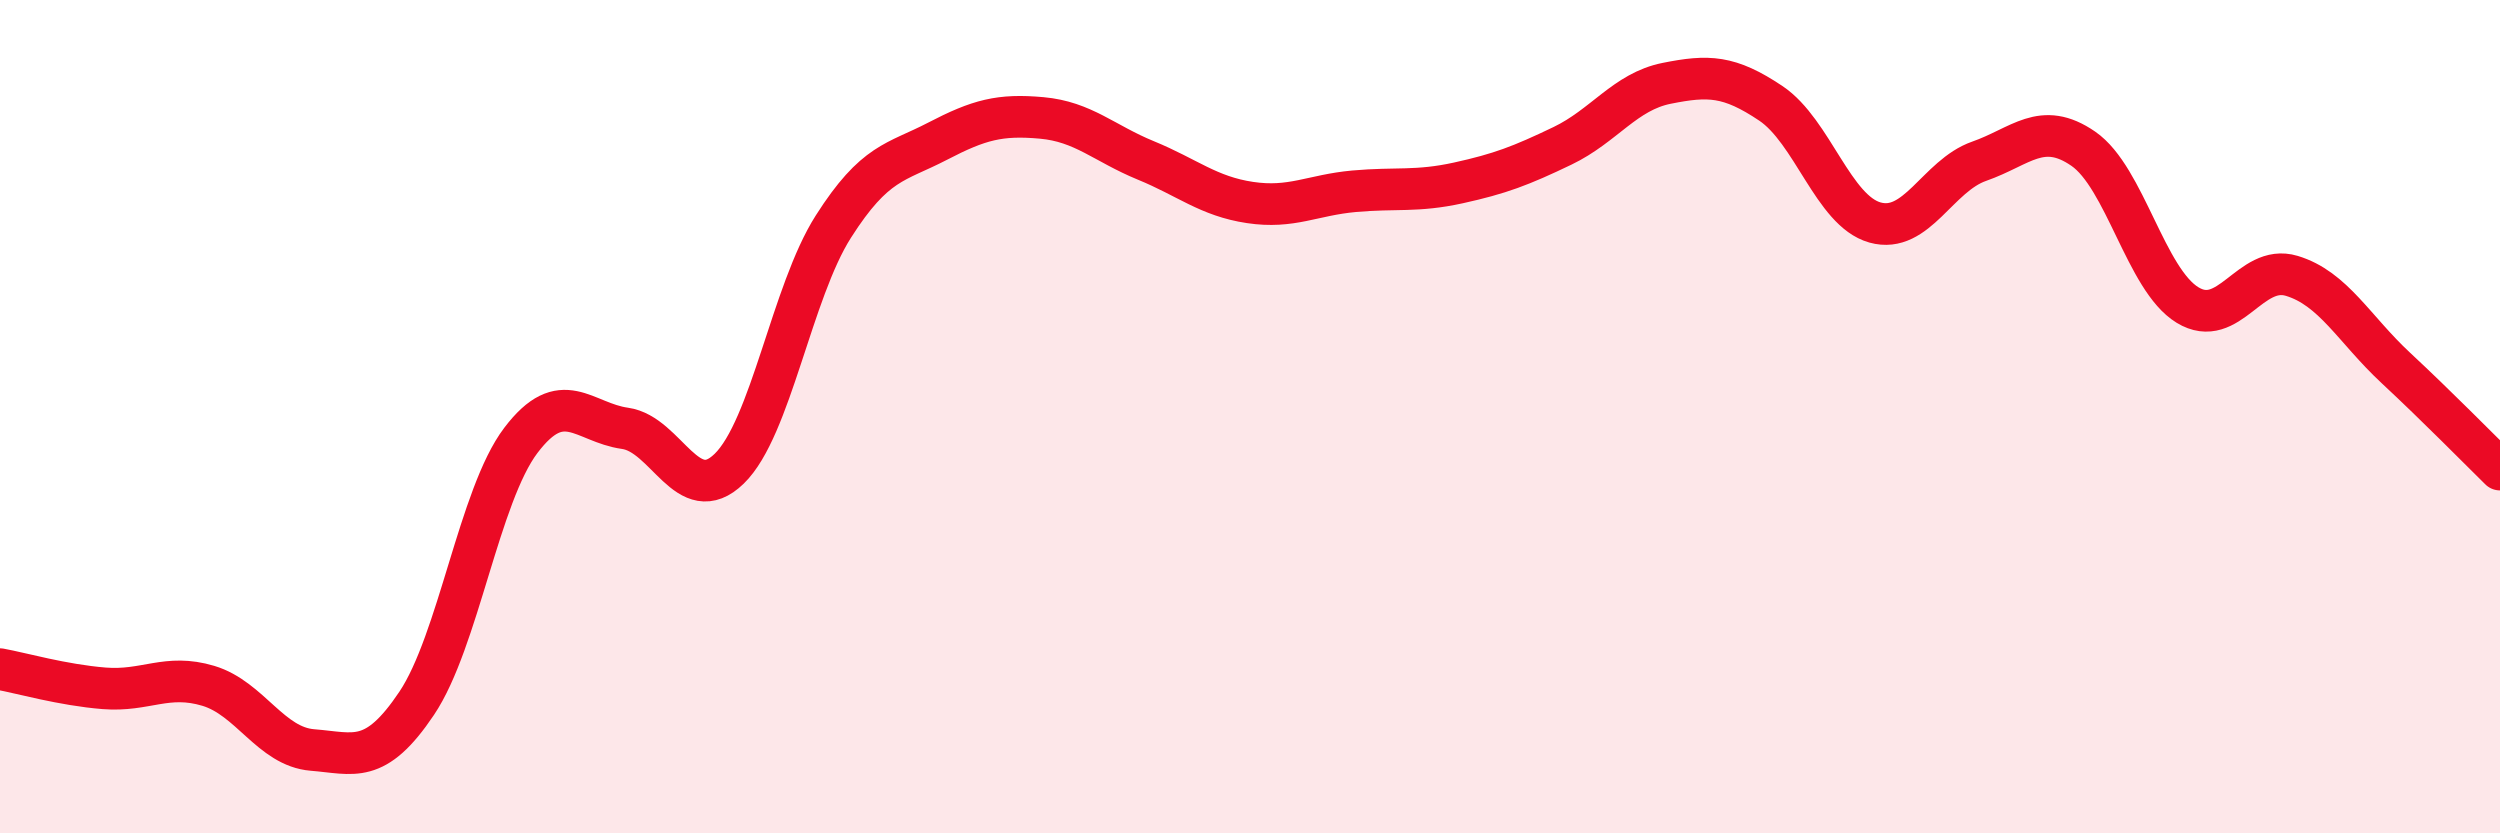
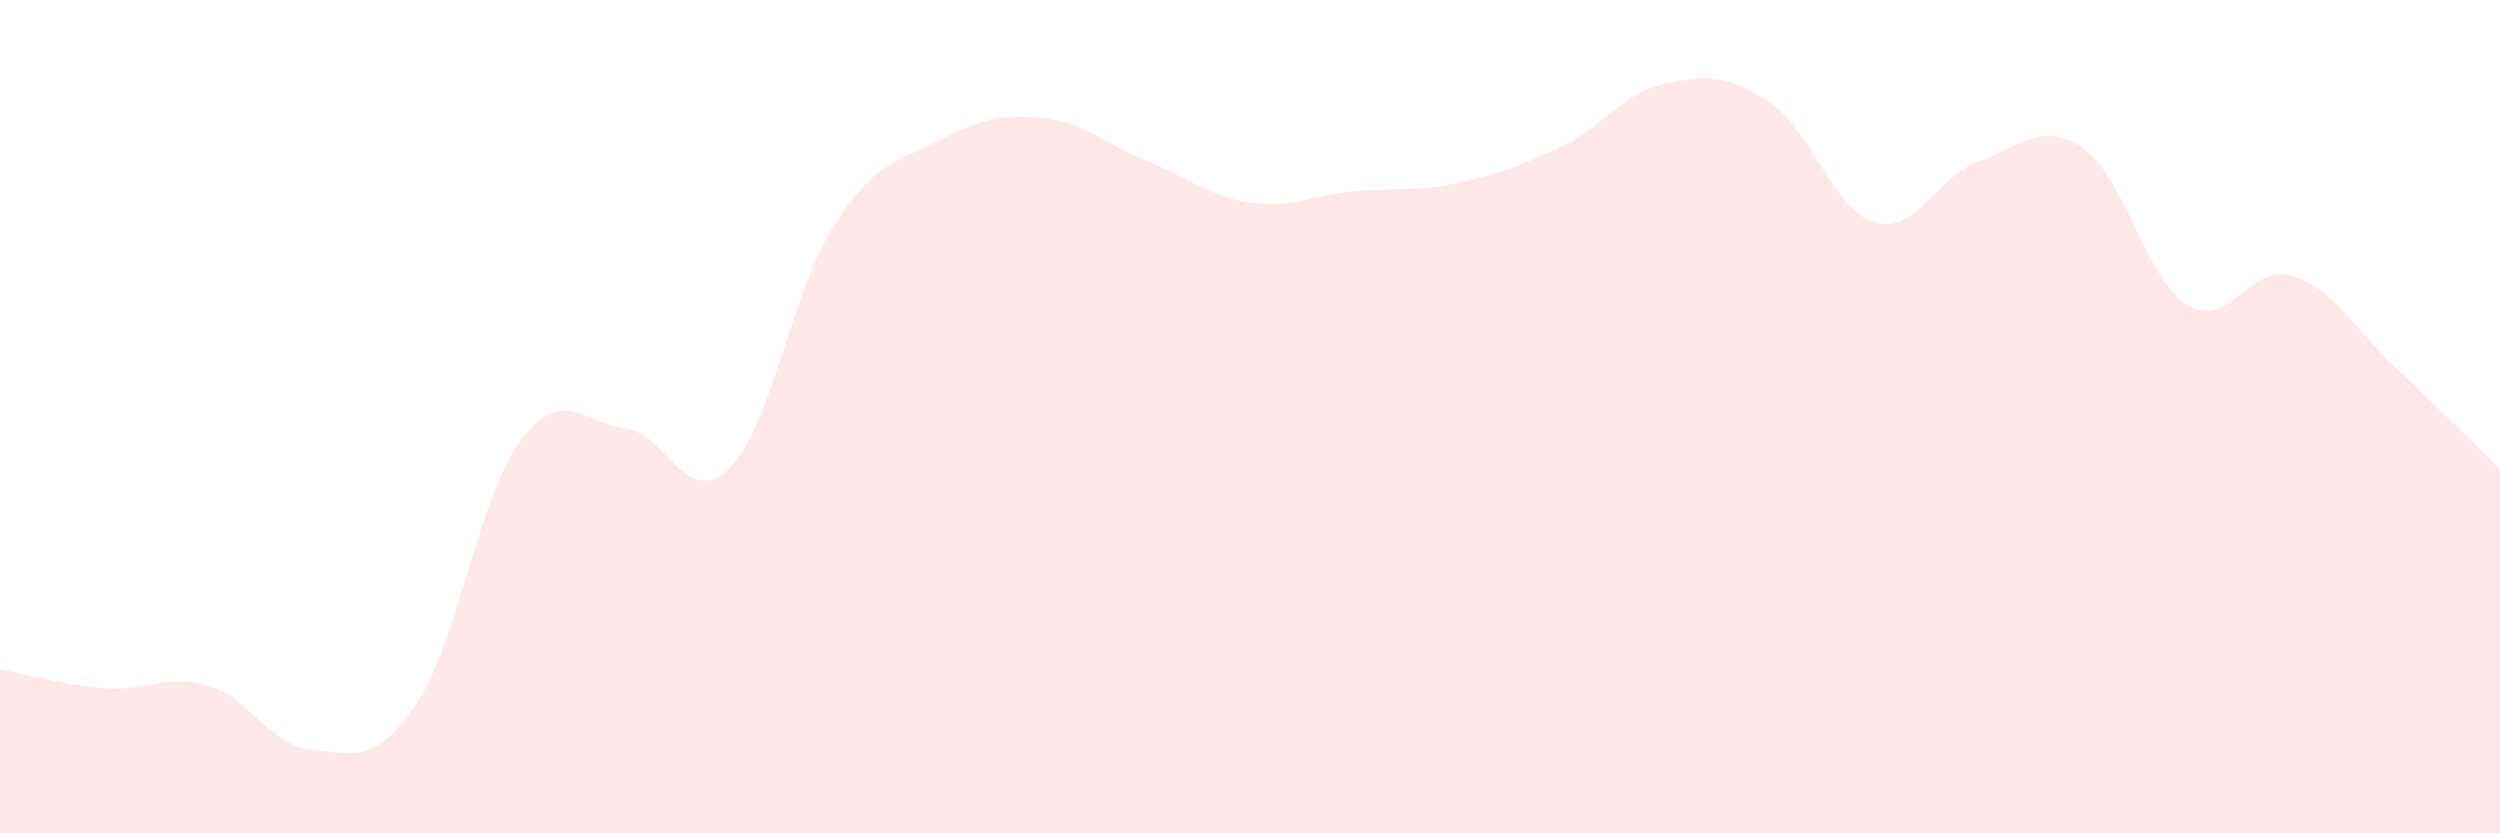
<svg xmlns="http://www.w3.org/2000/svg" width="60" height="20" viewBox="0 0 60 20">
  <path d="M 0,16.06 C 0.5,16.15 1.5,16.44 2.5,16.52 C 3.5,16.6 4,16.16 5,16.46 C 6,16.76 6.5,17.92 7.5,18 C 8.5,18.08 9,18.37 10,16.88 C 11,15.39 11.5,11.89 12.5,10.57 C 13.5,9.25 14,10.14 15,10.28 C 16,10.42 16.5,12.22 17.5,11.25 C 18.5,10.28 19,7.01 20,5.44 C 21,3.87 21.5,3.91 22.5,3.39 C 23.5,2.87 24,2.74 25,2.83 C 26,2.92 26.5,3.44 27.5,3.85 C 28.5,4.26 29,4.71 30,4.86 C 31,5.01 31.5,4.68 32.5,4.59 C 33.5,4.5 34,4.61 35,4.39 C 36,4.17 36.5,3.98 37.5,3.5 C 38.5,3.02 39,2.2 40,2 C 41,1.8 41.5,1.81 42.5,2.48 C 43.5,3.15 44,5.06 45,5.34 C 46,5.62 46.5,4.22 47.5,3.87 C 48.5,3.52 49,2.88 50,3.57 C 51,4.26 51.5,6.71 52.5,7.32 C 53.5,7.93 54,6.32 55,6.62 C 56,6.92 56.5,7.9 57.5,8.83 C 58.5,9.76 59.5,10.78 60,11.27L60 20L0 20Z" fill="#EB0A25" opacity="0.1" stroke-linecap="round" stroke-linejoin="round" />
-   <path d="M 0,16.06 C 0.5,16.15 1.5,16.44 2.5,16.52 C 3.5,16.6 4,16.16 5,16.46 C 6,16.76 6.5,17.92 7.5,18 C 8.5,18.08 9,18.37 10,16.88 C 11,15.39 11.5,11.89 12.5,10.57 C 13.5,9.25 14,10.14 15,10.28 C 16,10.42 16.5,12.22 17.5,11.25 C 18.5,10.28 19,7.01 20,5.44 C 21,3.87 21.5,3.91 22.5,3.39 C 23.5,2.87 24,2.74 25,2.83 C 26,2.92 26.5,3.44 27.5,3.85 C 28.5,4.26 29,4.71 30,4.86 C 31,5.01 31.5,4.68 32.5,4.59 C 33.5,4.5 34,4.61 35,4.39 C 36,4.17 36.5,3.98 37.5,3.5 C 38.5,3.02 39,2.2 40,2 C 41,1.8 41.5,1.81 42.5,2.48 C 43.5,3.15 44,5.06 45,5.34 C 46,5.62 46.5,4.22 47.5,3.87 C 48.5,3.52 49,2.88 50,3.57 C 51,4.26 51.5,6.71 52.5,7.32 C 53.5,7.93 54,6.32 55,6.62 C 56,6.92 56.5,7.9 57.5,8.83 C 58.5,9.76 59.5,10.78 60,11.27" stroke="#EB0A25" stroke-width="1" fill="none" stroke-linecap="round" stroke-linejoin="round" />
</svg>